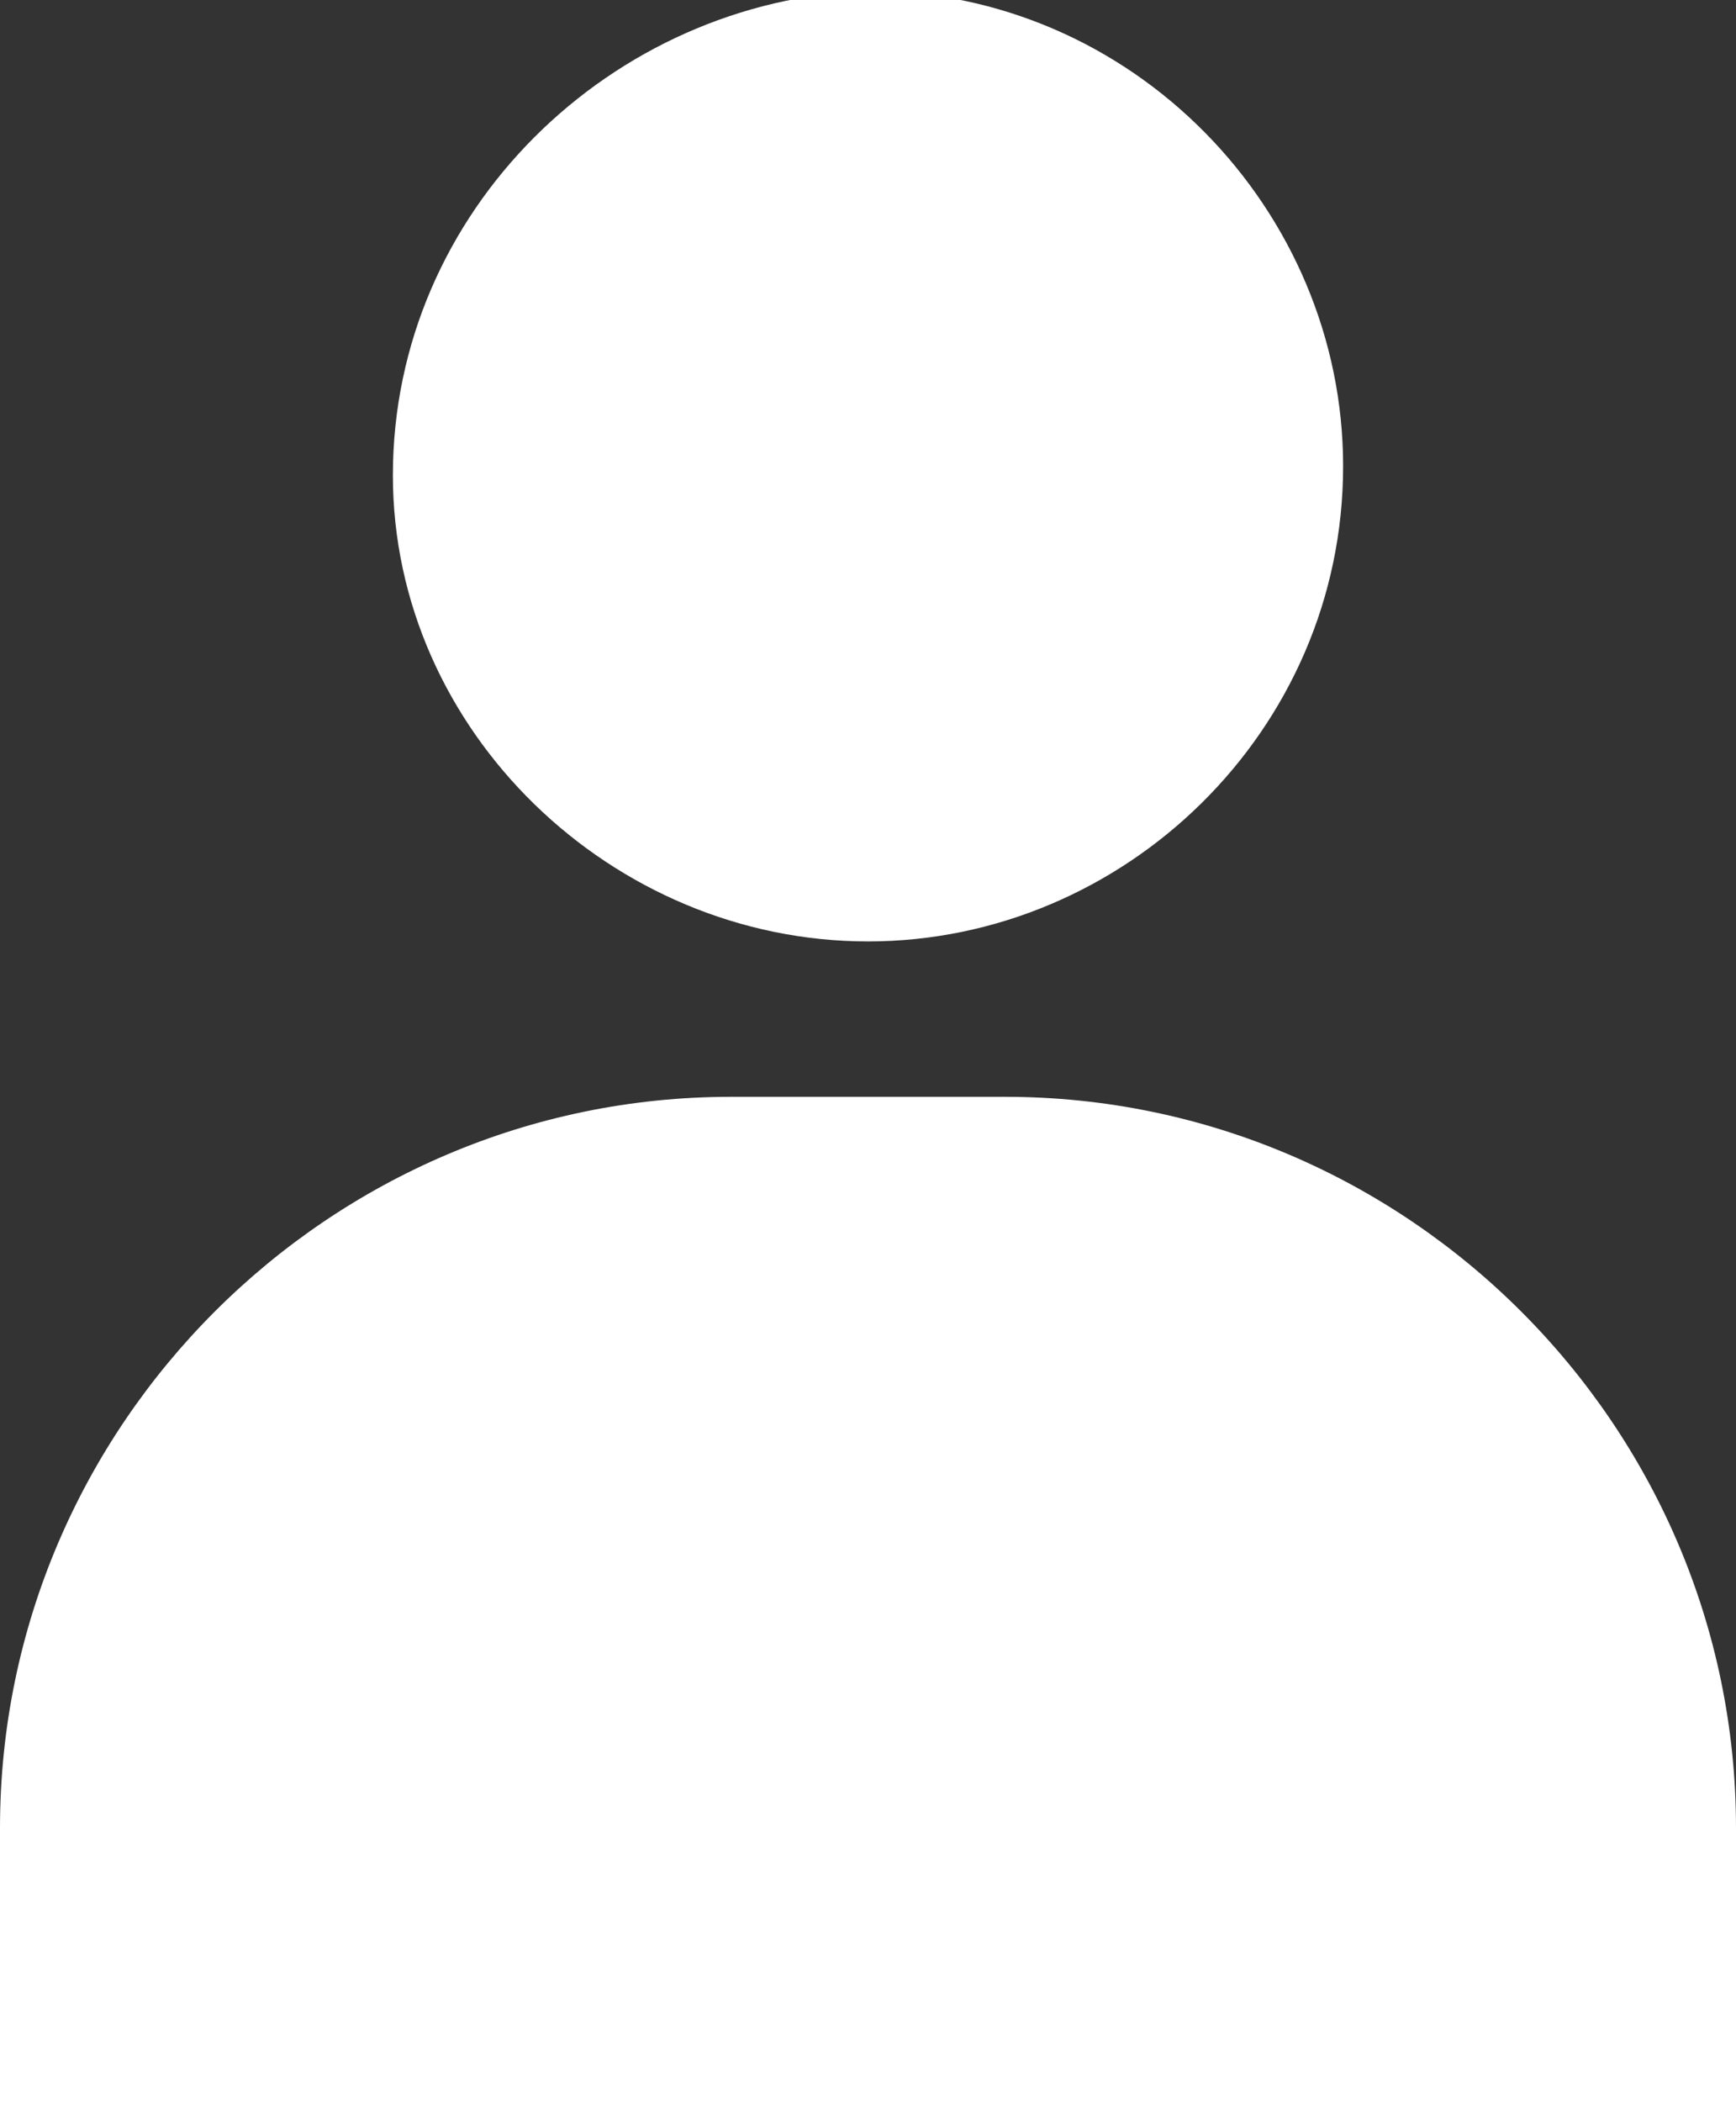
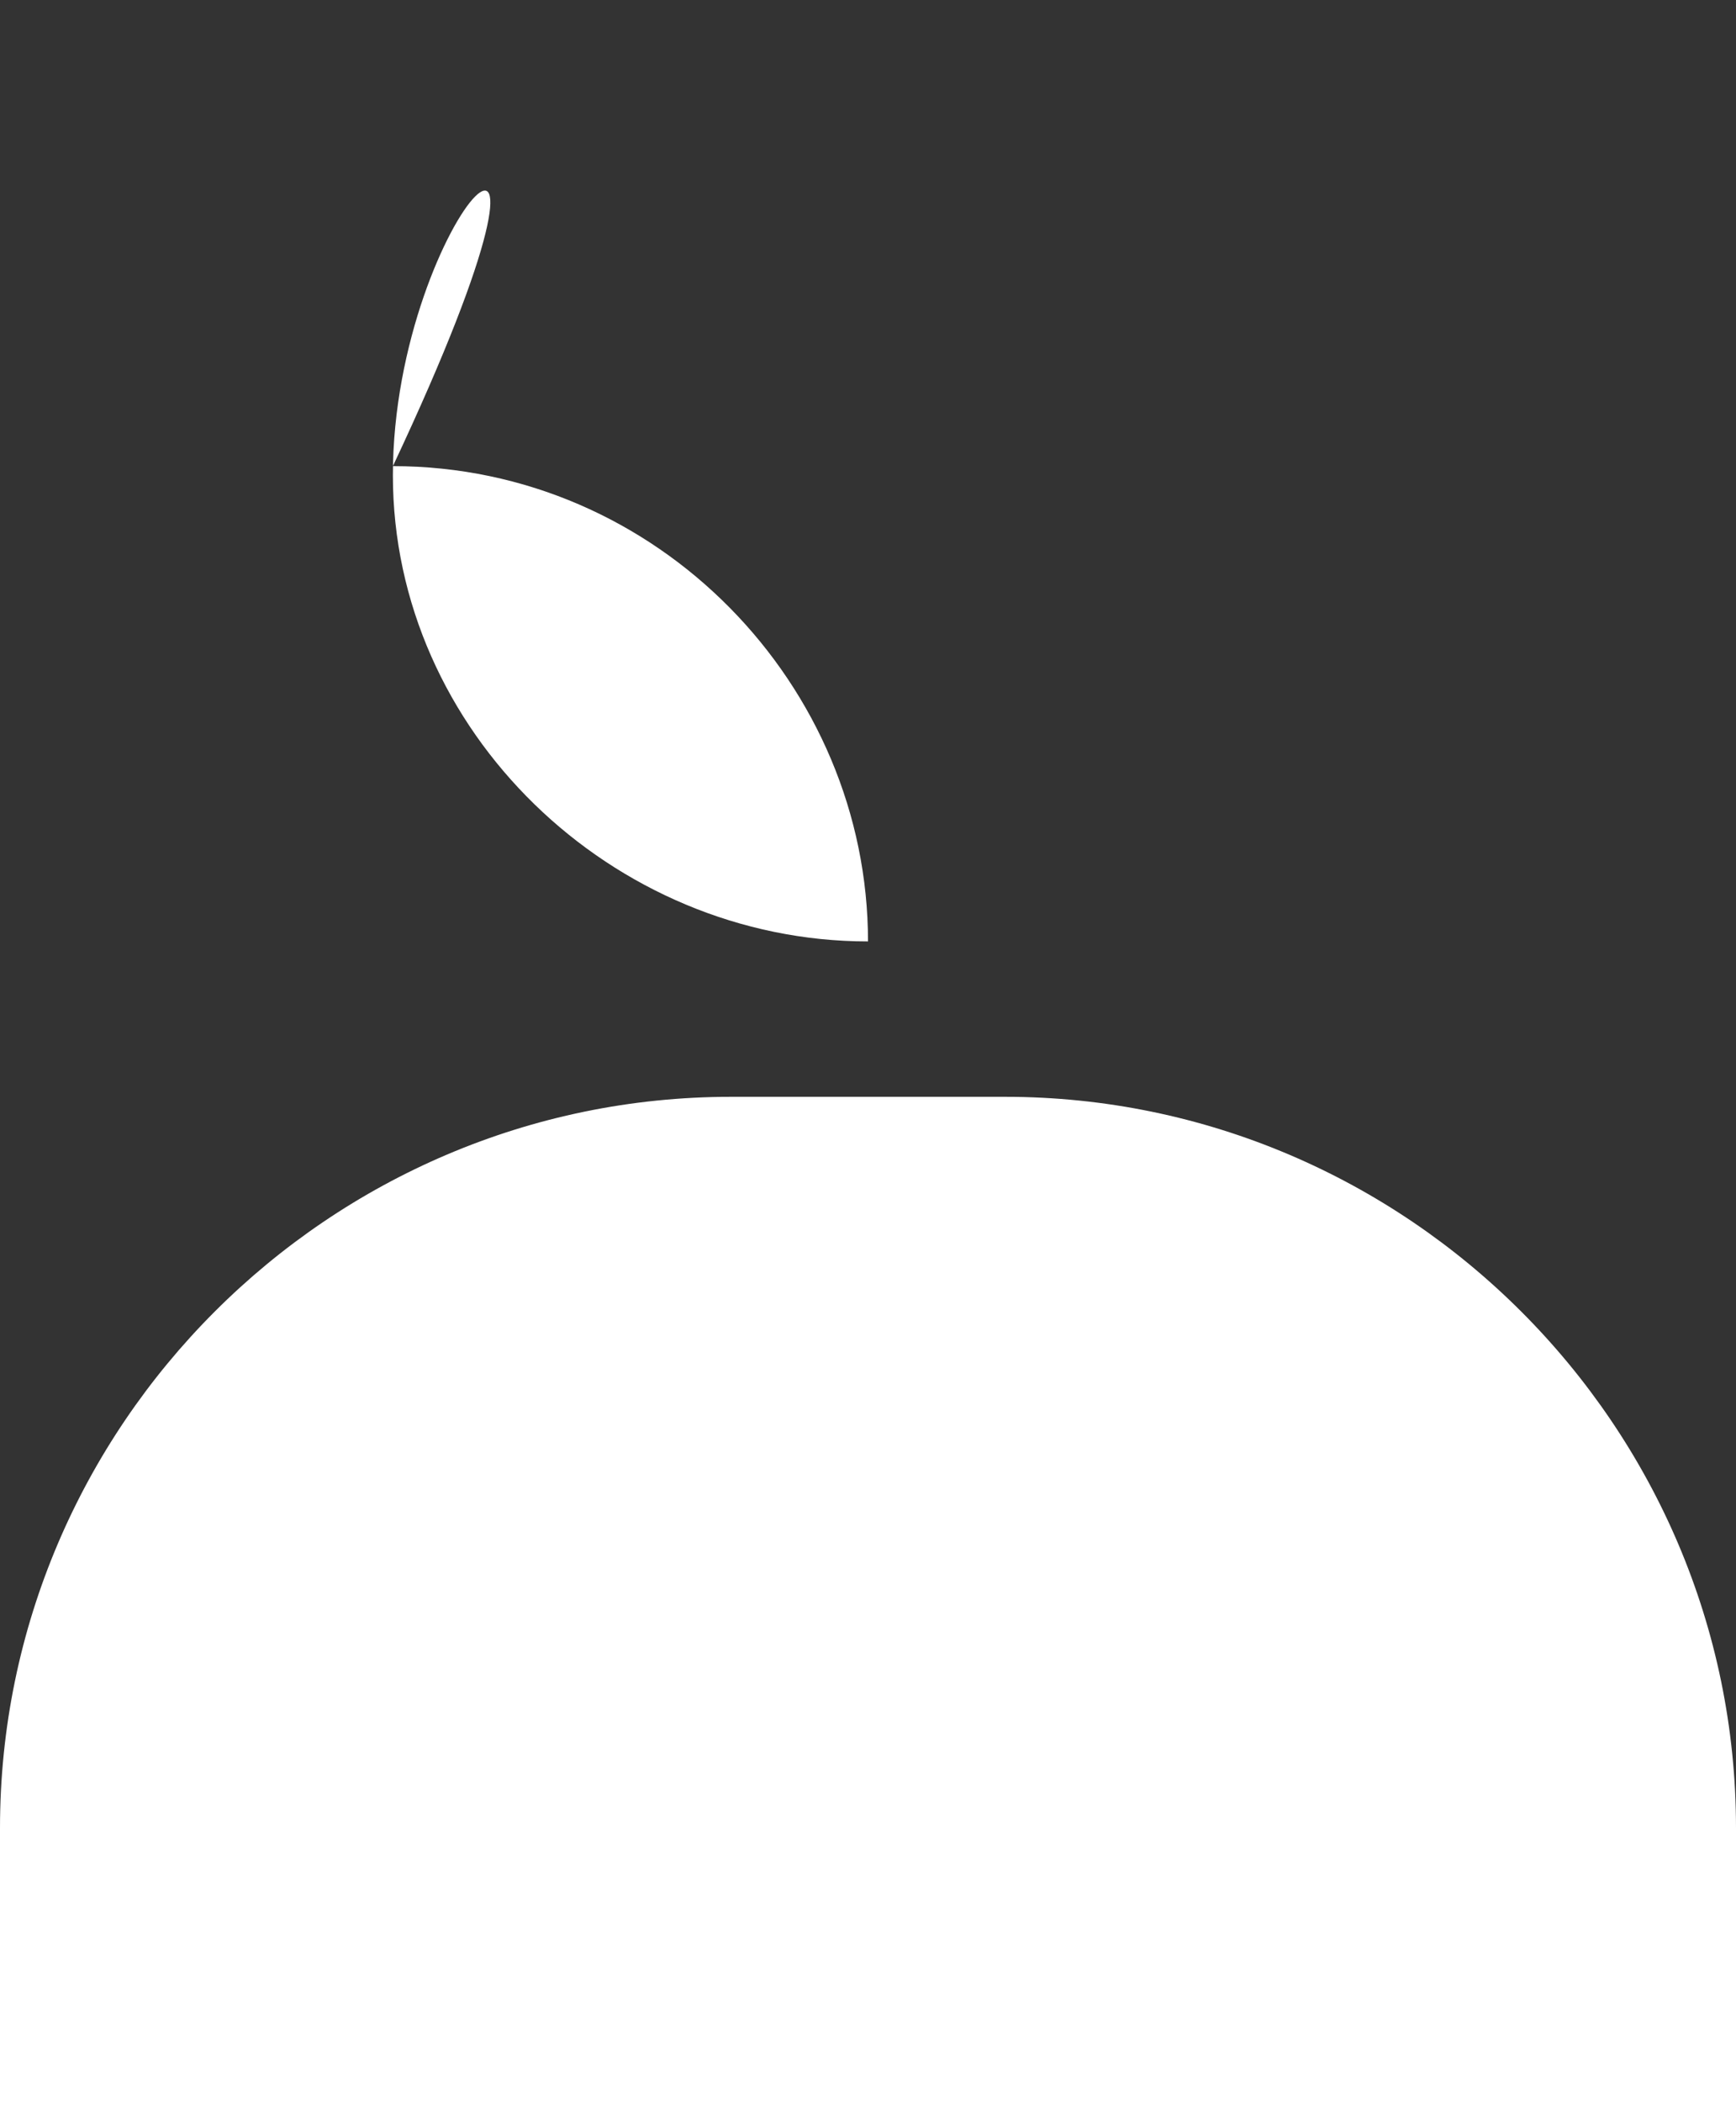
<svg xmlns="http://www.w3.org/2000/svg" version="1.1" x="0px" y="0px" viewBox="0 0 19 23" style="enable-background:new 0 0 19 23;" xml:space="preserve">
  <rect x="0" y="0" width="19" height="23" fill="#333333" stroke="none" />
  <style type="text/css">
	.st0{display:none;}
	.st1{display:inline;fill:#895AA1;}
	.st2{fill:#FFFFFF;}
</style>
  <g id="Calque_2" class="st0">
    <rect x="-679.4" y="-2162.1" class="st1" width="1672.2" height="4109.6" />
-     <rect x="-795.9" y="-3312" class="st1" width="1672.2" height="4109.6" />
  </g>
  <g id="Calque_1">
    <g>
      <path class="st2" d="M8,12c-4.4,0-8,3.6-8,8v3h19v-3c0-4.4-3.6-8-8-8H8z" />
-       <path class="st2" d="M9.5,10.3c2.8,0,5.2-2.3,5.2-5.2c0-2.8-2.3-5.2-5.2-5.2C6.7,0,4.3,2.3,4.3,5.2C4.3,8,6.7,10.3,9.5,10.3" />
+       <path class="st2" d="M9.5,10.3c0-2.8-2.3-5.2-5.2-5.2C6.7,0,4.3,2.3,4.3,5.2C4.3,8,6.7,10.3,9.5,10.3" />
    </g>
  </g>
</svg>